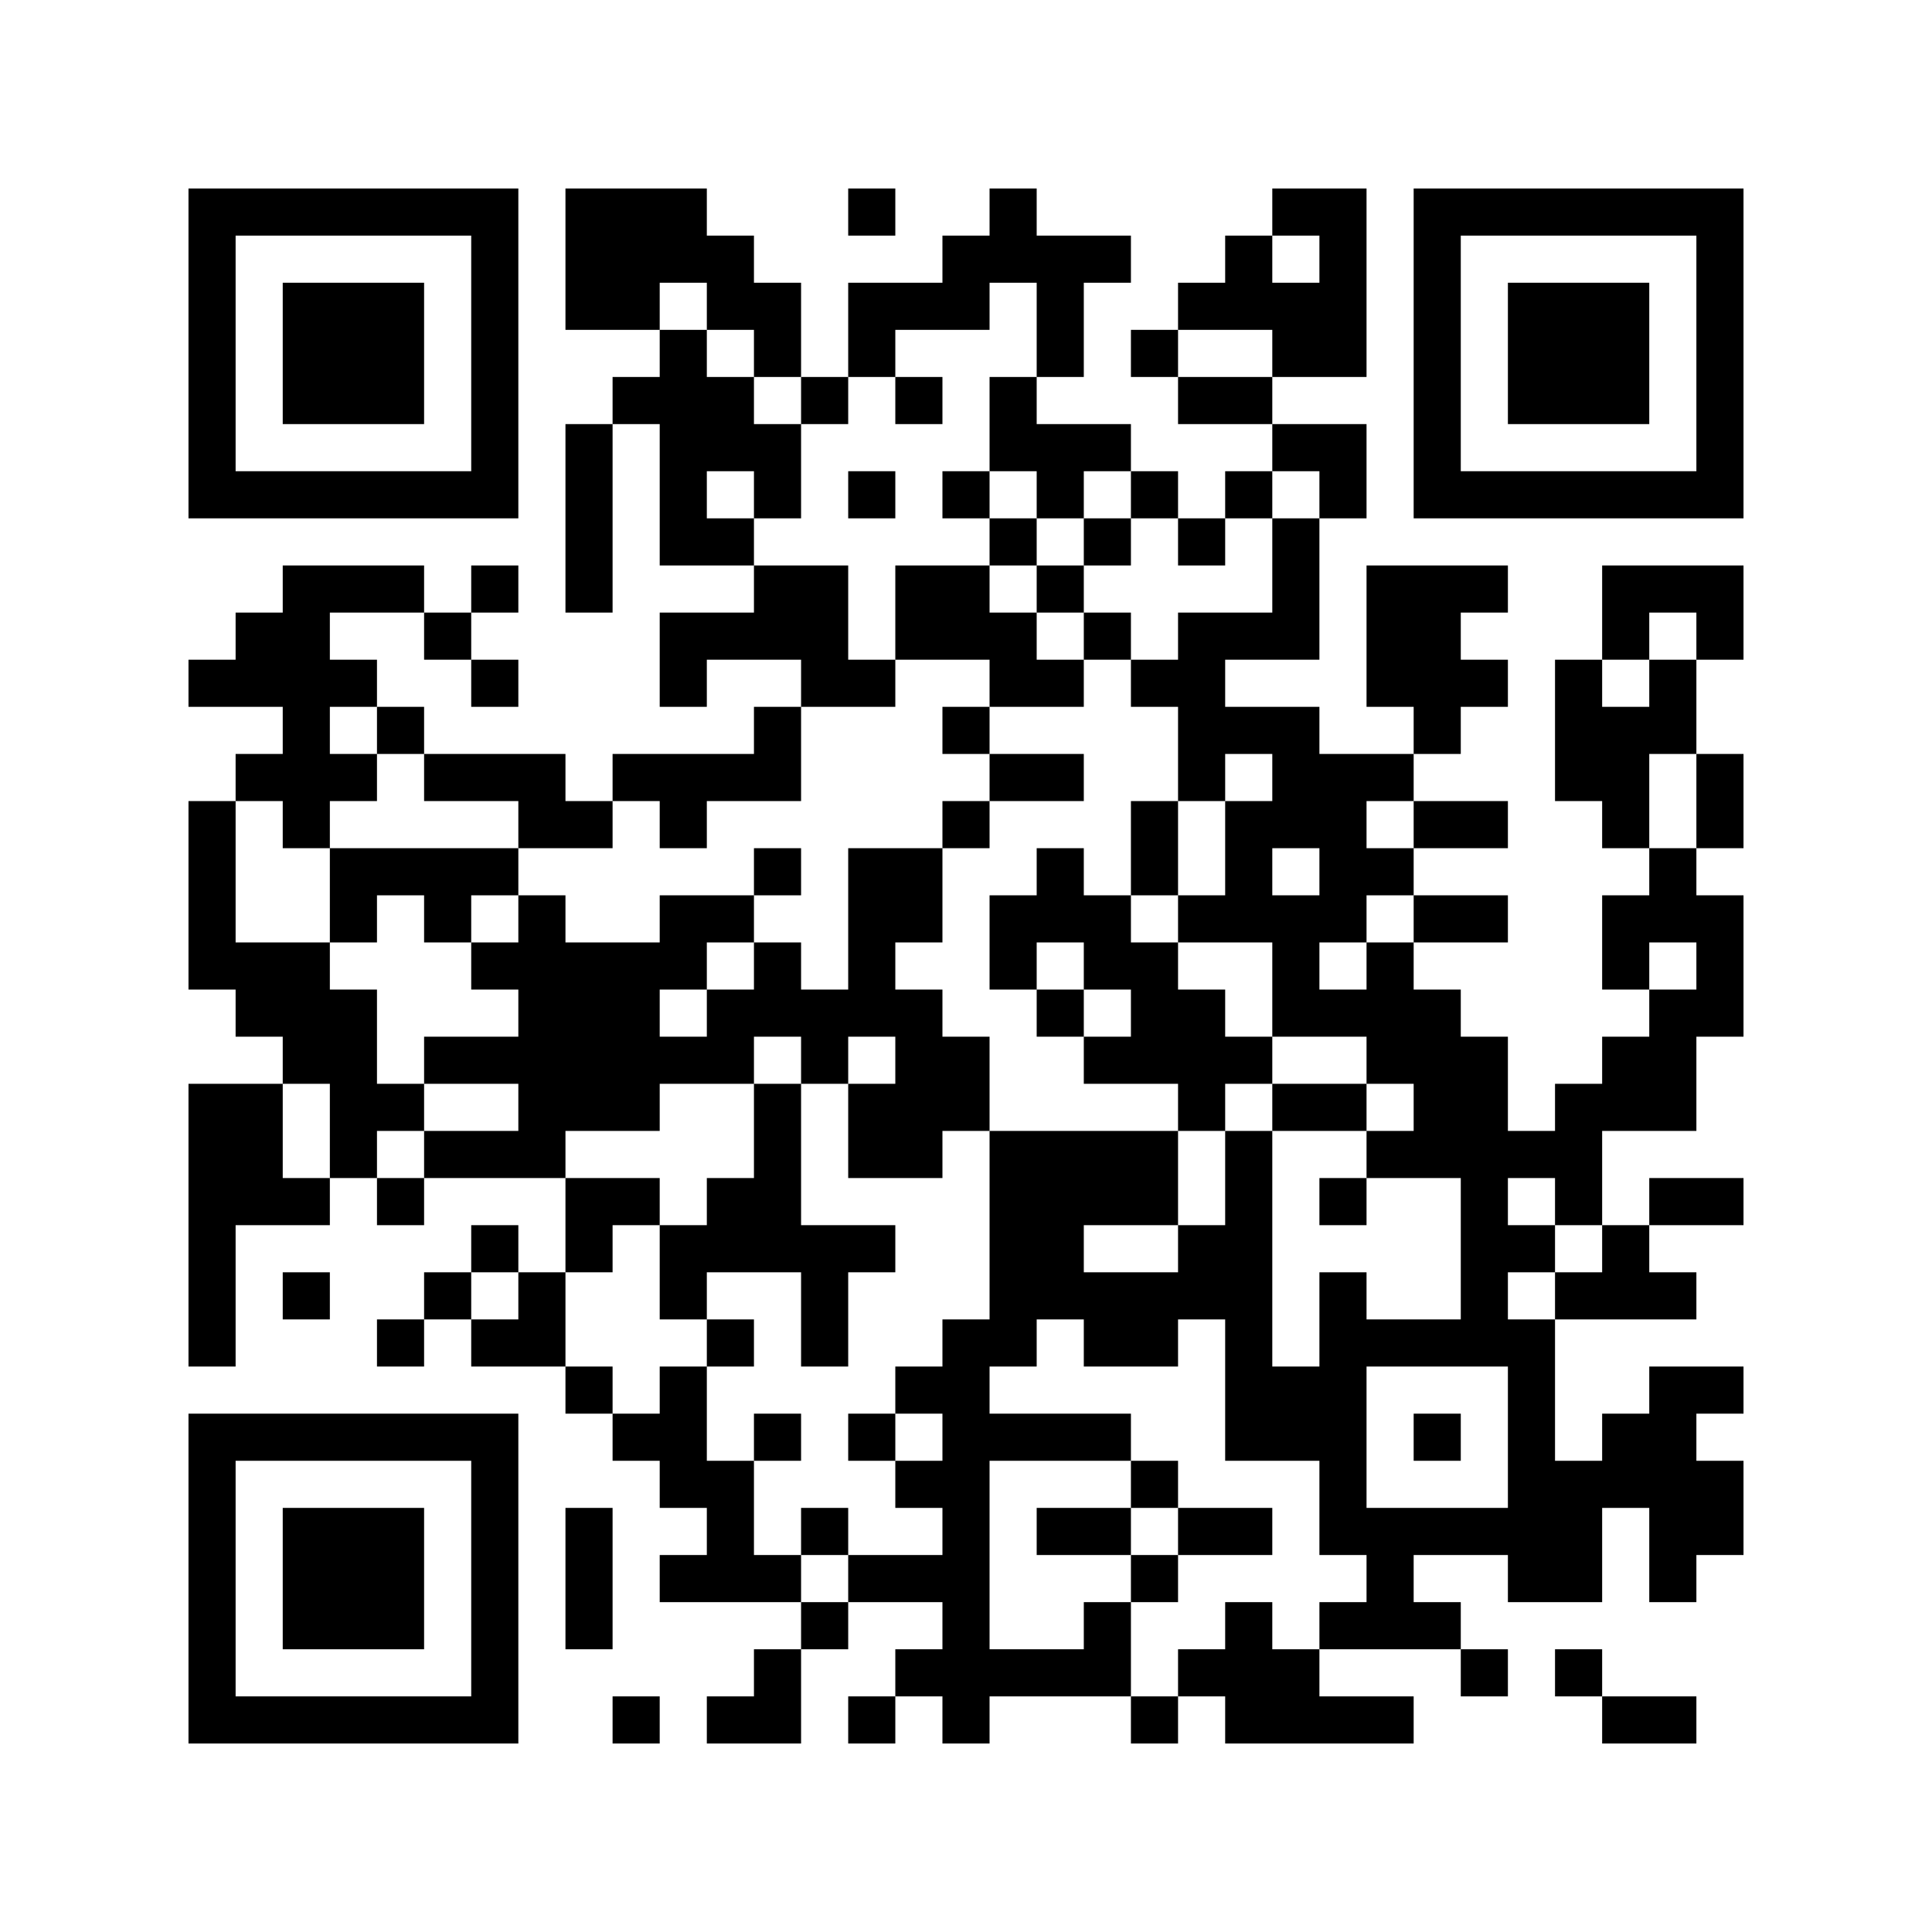
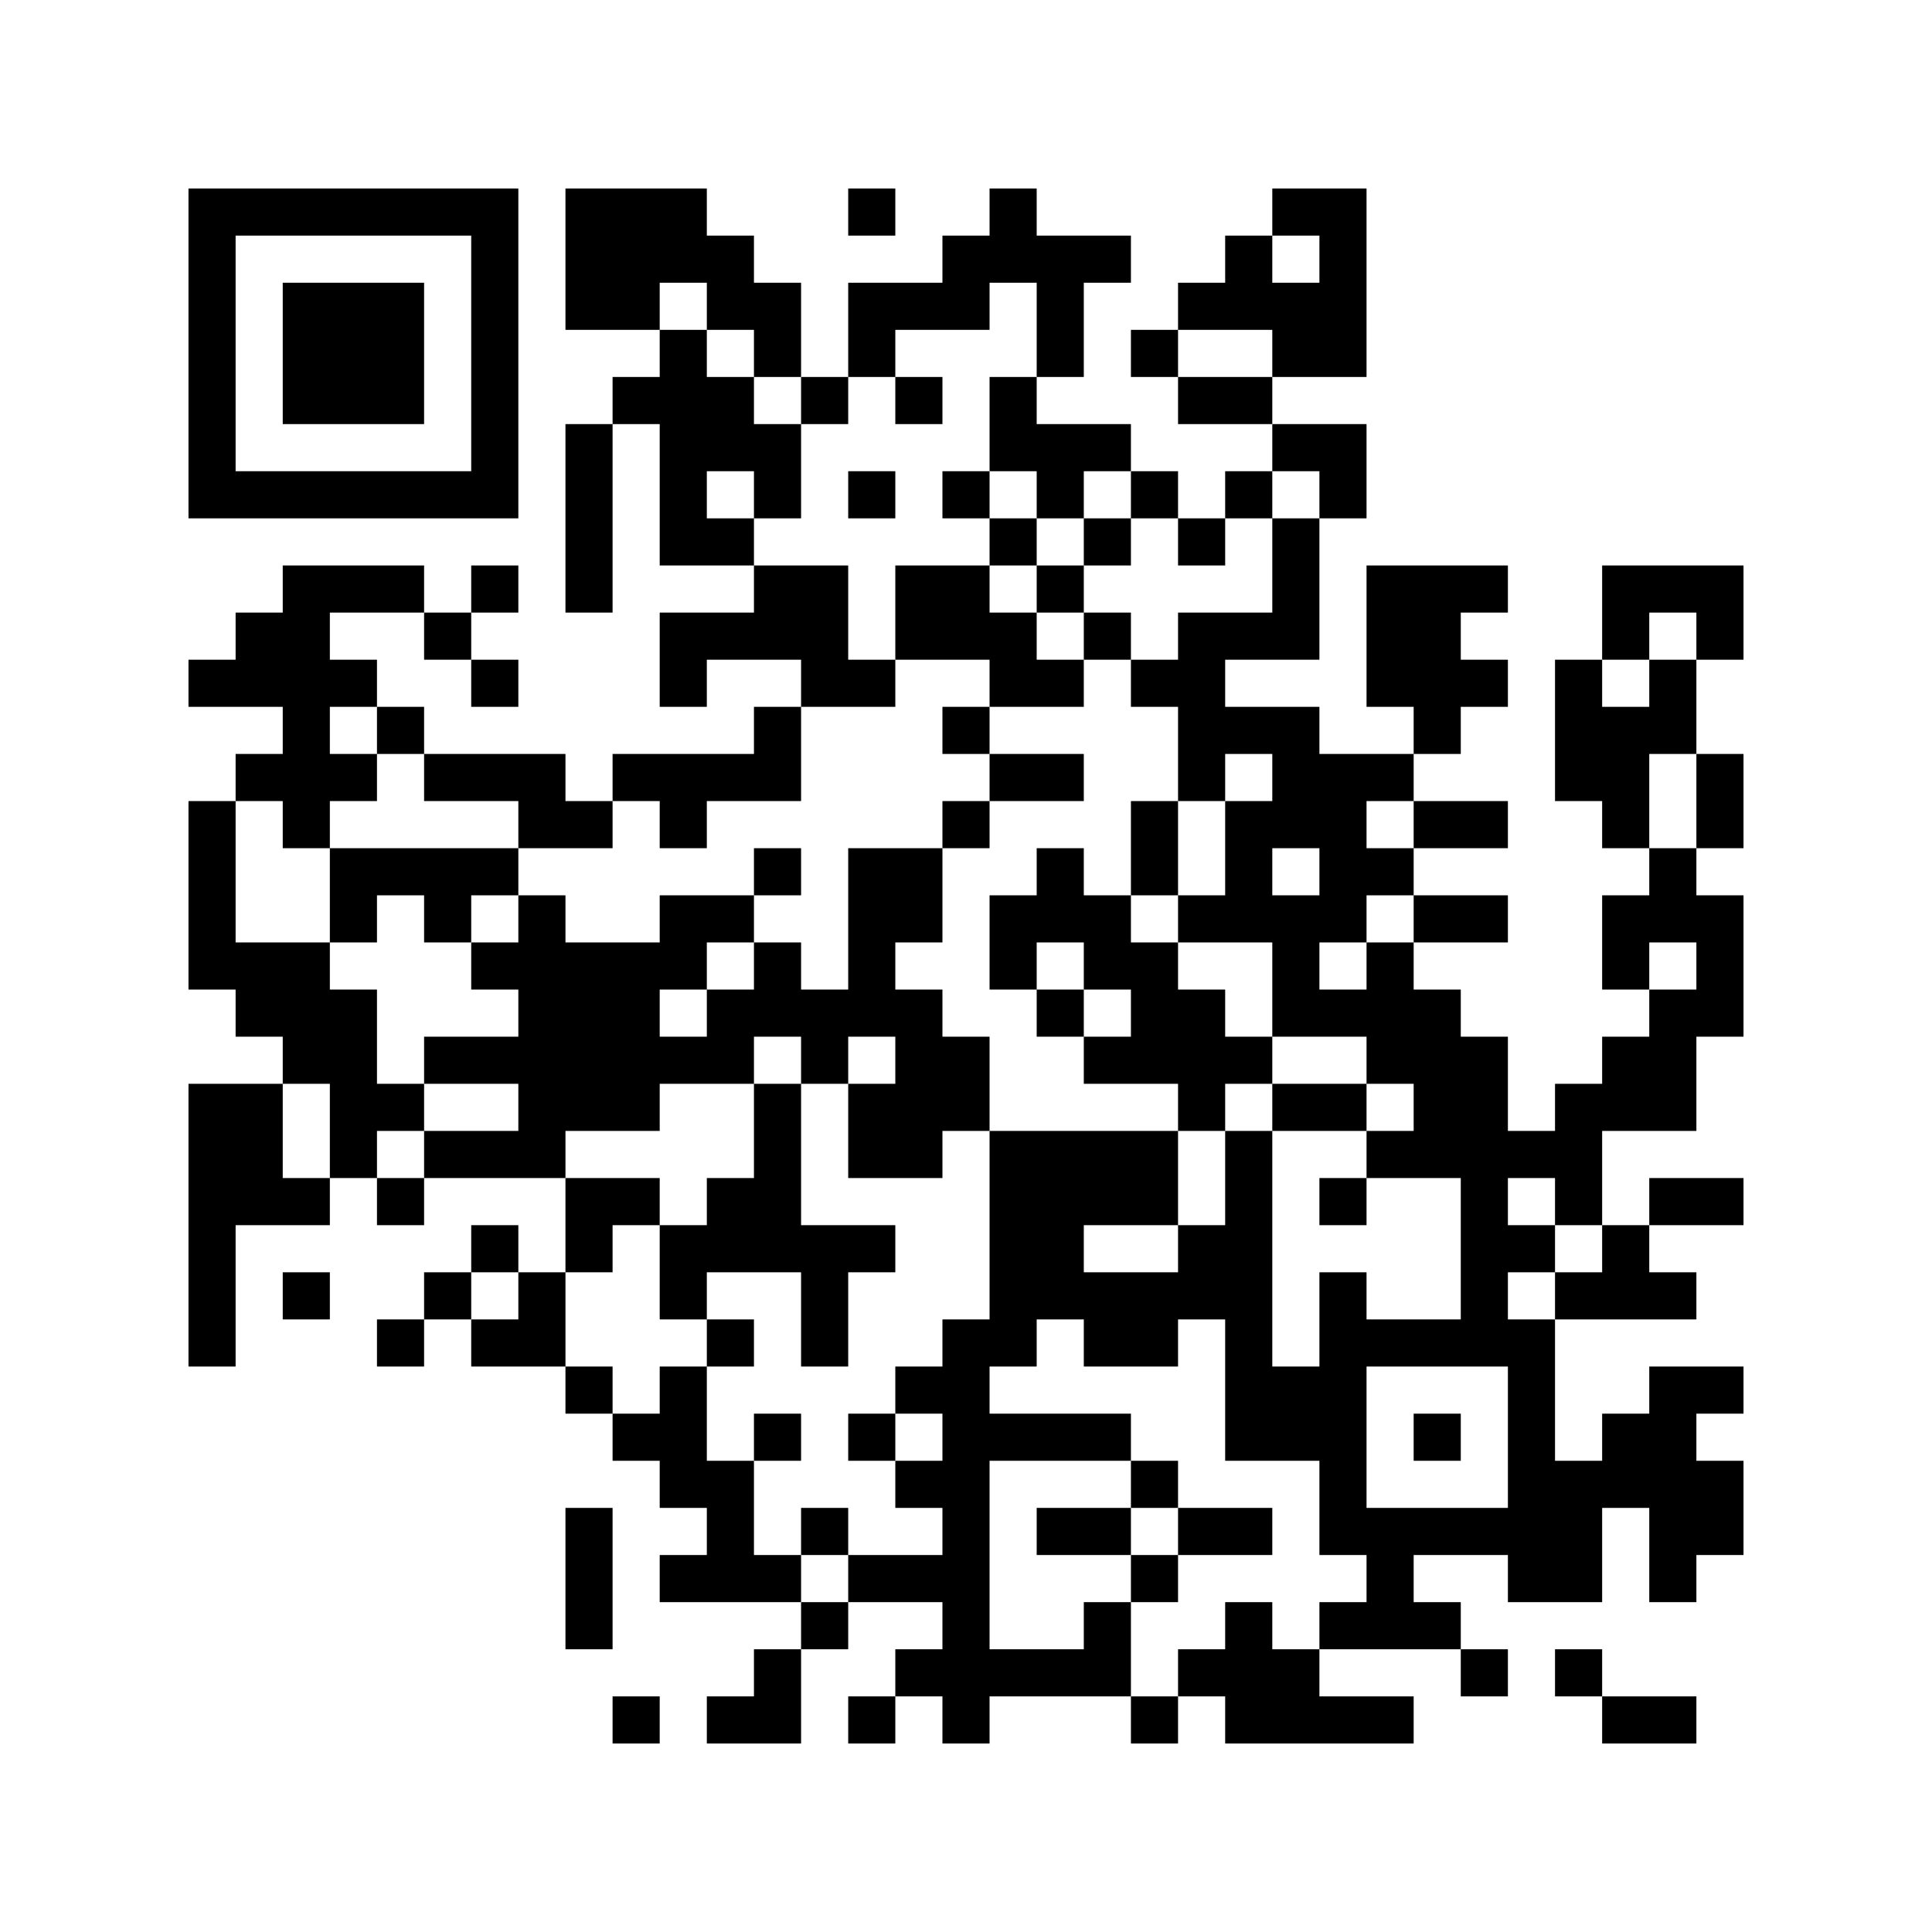
<svg xmlns="http://www.w3.org/2000/svg" width="656" height="656">
  <g id="background" style="fill:#ffffff">
    <rect x="0" y="0" width="656" height="656" />
  </g>
  <g id="pips" style="fill:#000000">
    <path d="M64,224L80,224L80,208L96,208L96,192L112,192L128,192L144,192L144,208L128,208L112,208L112,224L128,224L128,240L112,240L112,256L128,256L128,272L112,272L112,288L96,288L96,272L80,272L80,256L96,256L96,240L80,240L64,240L64,224M64,272L80,272L80,288L80,304L80,320L96,320L112,320L112,336L128,336L128,352L128,368L144,368L144,384L128,384L128,400L112,400L112,384L112,368L96,368L96,352L80,352L80,336L64,336L64,320L64,304L64,288L64,272M64,368L80,368L96,368L96,384L96,400L112,400L112,416L96,416L80,416L80,432L80,448L80,464L64,464L64,448L64,432L64,416L64,400L64,384L64,368M96,432L112,432L112,448L96,448L96,432M112,288L128,288L144,288L160,288L176,288L176,304L160,304L160,320L144,320L144,304L128,304L128,320L112,320L112,304L112,288M128,240L144,240L144,256L128,256L128,240M128,400L144,400L144,416L128,416L128,400M128,448L144,448L144,464L128,464L128,448M144,208L160,208L160,224L144,224L144,208M144,256L160,256L176,256L192,256L192,272L208,272L208,288L192,288L176,288L176,272L160,272L144,272L144,256M144,352L160,352L176,352L176,336L160,336L160,320L176,320L176,304L192,304L192,320L208,320L224,320L224,304L240,304L256,304L256,320L240,320L240,336L224,336L224,352L240,352L240,336L256,336L256,320L272,320L272,336L288,336L288,320L288,304L288,288L304,288L320,288L320,304L320,320L304,320L304,336L320,336L320,352L336,352L336,368L336,384L320,384L320,400L304,400L288,400L288,384L288,368L304,368L304,352L288,352L288,368L272,368L272,352L256,352L256,368L240,368L224,368L224,384L208,384L192,384L192,400L176,400L160,400L144,400L144,384L160,384L176,384L176,368L160,368L144,368L144,352M144,432L160,432L160,448L144,448L144,432M160,192L176,192L176,208L160,208L160,192M160,224L176,224L176,240L160,240L160,224M160,416L176,416L176,432L160,432L160,416M160,448L176,448L176,432L192,432L192,448L192,464L176,464L160,464L160,448M192,64L208,64L224,64L240,64L240,80L256,80L256,96L272,96L272,112L272,128L256,128L256,112L240,112L240,96L224,96L224,112L208,112L192,112L192,96L192,80L192,64M192,144L208,144L208,160L208,176L208,192L208,208L192,208L192,192L192,176L192,160L192,144M192,400L208,400L224,400L224,416L208,416L208,432L192,432L192,416L192,400M192,464L208,464L208,480L192,480L192,464M192,512L208,512L208,528L208,544L208,560L192,560L192,544L192,528L192,512M208,128L224,128L224,112L240,112L240,128L256,128L256,144L272,144L272,160L272,176L256,176L256,160L240,160L240,176L256,176L256,192L240,192L224,192L224,176L224,160L224,144L208,144L208,128M208,256L224,256L240,256L256,256L256,240L272,240L272,256L272,272L256,272L240,272L240,288L224,288L224,272L208,272L208,256M208,480L224,480L224,464L240,464L240,480L240,496L256,496L256,512L256,528L272,528L272,544L256,544L240,544L224,544L224,528L240,528L240,512L224,512L224,496L208,496L208,480M208,576L224,576L224,592L208,592L208,576M224,208L240,208L256,208L256,192L272,192L288,192L288,208L288,224L304,224L304,240L288,240L272,240L272,224L256,224L240,224L240,240L224,240L224,224L224,208M224,416L240,416L240,400L256,400L256,384L256,368L272,368L272,384L272,400L272,416L288,416L304,416L304,432L288,432L288,448L288,464L272,464L272,448L272,432L256,432L240,432L240,448L224,448L224,432L224,416M240,448L256,448L256,464L240,464L240,448M240,576L256,576L256,560L272,560L272,576L272,592L256,592L240,592L240,576M256,288L272,288L272,304L256,304L256,288M256,480L272,480L272,496L256,496L256,480M272,128L288,128L288,144L272,144L272,128M272,512L288,512L288,528L272,528L272,512M272,544L288,544L288,560L272,560L272,544M288,64L304,64L304,80L288,80L288,64M288,96L304,96L320,96L320,80L336,80L336,64L352,64L352,80L368,80L384,80L384,96L368,96L368,112L368,128L352,128L352,112L352,96L336,96L336,112L320,112L304,112L304,128L288,128L288,112L288,96M288,160L304,160L304,176L288,176L288,160M288,480L304,480L304,496L288,496L288,480M288,528L304,528L320,528L320,512L304,512L304,496L320,496L320,480L304,480L304,464L320,464L320,448L336,448L336,432L336,416L336,400L336,384L352,384L368,384L384,384L400,384L400,400L400,416L384,416L368,416L368,432L384,432L400,432L400,416L416,416L416,400L416,384L432,384L432,400L432,416L432,432L432,448L432,464L448,464L448,448L448,432L464,432L464,448L480,448L496,448L496,432L496,416L496,400L480,400L464,400L464,384L480,384L480,368L464,368L464,352L448,352L432,352L432,336L432,320L416,320L400,320L400,304L416,304L416,288L416,272L432,272L432,256L416,256L416,272L400,272L400,256L400,240L384,240L384,224L400,224L400,208L416,208L432,208L432,192L432,176L448,176L448,192L448,208L448,224L432,224L416,224L416,240L432,240L448,240L448,256L464,256L480,256L480,272L464,272L464,288L480,288L480,304L464,304L464,320L448,320L448,336L464,336L464,320L480,320L480,336L496,336L496,352L512,352L512,368L512,384L528,384L528,368L544,368L544,352L560,352L560,336L576,336L576,320L560,320L560,336L544,336L544,320L544,304L560,304L560,288L576,288L576,304L592,304L592,320L592,336L592,352L576,352L576,368L576,384L560,384L544,384L544,400L544,416L528,416L528,400L512,400L512,416L528,416L528,432L512,432L512,448L528,448L528,464L528,480L528,496L544,496L544,480L560,480L560,464L576,464L592,464L592,480L576,480L576,496L592,496L592,512L592,528L576,528L576,544L560,544L560,528L560,512L544,512L544,528L544,544L528,544L512,544L512,528L496,528L480,528L480,544L496,544L496,560L480,560L464,560L448,560L448,544L464,544L464,528L448,528L448,512L448,496L432,496L416,496L416,480L416,464L416,448L400,448L400,464L384,464L368,464L368,448L352,448L352,464L336,464L336,480L352,480L368,480L384,480L384,496L368,496L352,496L336,496L336,512L336,528L336,544L336,560L352,560L368,560L368,544L384,544L384,560L384,576L368,576L352,576L336,576L336,592L320,592L320,576L304,576L304,560L320,560L320,544L304,544L288,544L288,528M288,576L304,576L304,592L288,592L288,576M304,128L320,128L320,144L304,144L304,128M304,192L320,192L336,192L336,208L352,208L352,224L368,224L368,240L352,240L336,240L336,224L320,224L304,224L304,208L304,192M320,160L336,160L336,176L320,176L320,160M320,240L336,240L336,256L320,256L320,240M320,272L336,272L336,288L320,288L320,272M336,128L352,128L352,144L368,144L384,144L384,160L368,160L368,176L352,176L352,160L336,160L336,144L336,128M336,176L352,176L352,192L336,192L336,176M336,256L352,256L368,256L368,272L352,272L336,272L336,256M336,304L352,304L352,288L368,288L368,304L384,304L384,320L400,320L400,336L416,336L416,352L432,352L432,368L416,368L416,384L400,384L400,368L384,368L368,368L368,352L384,352L384,336L368,336L368,320L352,320L352,336L336,336L336,320L336,304M352,192L368,192L368,208L352,208L352,192M352,336L368,336L368,352L352,352L352,336M352,512L368,512L384,512L384,528L368,528L352,528L352,512M368,176L384,176L384,192L368,192L368,176M368,208L384,208L384,224L368,224L368,208M384,112L400,112L400,128L384,128L384,112M384,160L400,160L400,176L384,176L384,160M384,272L400,272L400,288L400,304L384,304L384,288L384,272M384,496L400,496L400,512L384,512L384,496M384,528L400,528L400,544L384,544L384,528M384,576L400,576L400,592L384,592L384,576M400,96L416,96L416,80L432,80L432,96L448,96L448,80L432,80L432,64L448,64L464,64L464,80L464,96L464,112L464,128L448,128L432,128L432,112L416,112L400,112L400,96M400,128L416,128L432,128L432,144L416,144L400,144L400,128M400,176L416,176L416,192L400,192L400,176M400,512L416,512L432,512L432,528L416,528L400,528L400,512M400,560L416,560L416,544L432,544L432,560L448,560L448,576L464,576L480,576L480,592L464,592L448,592L432,592L416,592L416,576L400,576L400,560M416,160L432,160L432,176L416,176L416,160M432,288L432,304L448,304L448,288L432,288M432,144L448,144L464,144L464,160L464,176L448,176L448,160L432,160L432,144M432,368L448,368L464,368L464,384L448,384L432,384L432,368M448,400L464,400L464,416L448,416L448,400M464,464L464,480L464,496L464,512L480,512L496,512L512,512L512,496L512,480L512,464L496,464L480,464L464,464M464,192L480,192L496,192L512,192L512,208L496,208L496,224L512,224L512,240L496,240L496,256L480,256L480,240L464,240L464,224L464,208L464,192M480,272L496,272L512,272L512,288L496,288L480,288L480,272M480,304L496,304L512,304L512,320L496,320L480,320L480,304M480,480L496,480L496,496L480,496L480,480M496,560L512,560L512,576L496,576L496,560M528,224L544,224L544,240L560,240L560,224L576,224L576,240L576,256L560,256L560,272L560,288L544,288L544,272L528,272L528,256L528,240L528,224M528,432L544,432L544,416L560,416L560,432L576,432L576,448L560,448L544,448L528,448L528,432M528,560L544,560L544,576L528,576L528,560M544,192L560,192L576,192L592,192L592,208L592,224L576,224L576,208L560,208L560,224L544,224L544,208L544,192M544,576L560,576L576,576L576,592L560,592L544,592L544,576M560,400L576,400L592,400L592,416L576,416L560,416L560,400M576,256L592,256L592,272L592,288L576,288L576,272L576,256Z" />
  </g>
  <g id="corners-outer-1" style="fill:#000000">
    <path d="M64,64L80,64L96,64L112,64L128,64L144,64L160,64L176,64L176,80L176,96L176,112L176,128L176,144L176,160L176,176L160,176L144,176L128,176L112,176L96,176L80,176L64,176L64,160L64,144L64,128L64,112L64,96L64,80L64,64M80,80L80,96L80,112L80,128L80,144L80,160L96,160L112,160L128,160L144,160L160,160L160,144L160,128L160,112L160,96L160,80L144,80L128,80L112,80L96,80L80,80Z" />
  </g>
  <g id="corners-inner-1" style="fill:#000000">
    <path d="M96,96L112,96L128,96L144,96L144,112L144,128L144,144L128,144L112,144L96,144L96,128L96,112L96,96Z" />
  </g>
  <g id="corners-outer-2" style="fill:#000000">
-     <path d="M480,64L496,64L512,64L528,64L544,64L560,64L576,64L592,64L592,80L592,96L592,112L592,128L592,144L592,160L592,176L576,176L560,176L544,176L528,176L512,176L496,176L480,176L480,160L480,144L480,128L480,112L480,96L480,80L480,64M496,80L496,96L496,112L496,128L496,144L496,160L512,160L528,160L544,160L560,160L576,160L576,144L576,128L576,112L576,96L576,80L560,80L544,80L528,80L512,80L496,80Z" />
-   </g>
+     </g>
  <g id="corners-inner-2" style="fill:#000000">
-     <path d="M512,96L528,96L544,96L560,96L560,112L560,128L560,144L544,144L528,144L512,144L512,128L512,112L512,96Z" />
-   </g>
+     </g>
  <g id="corners-outer-3" style="fill:#000000">
-     <path d="M64,480L80,480L96,480L112,480L128,480L144,480L160,480L176,480L176,496L176,512L176,528L176,544L176,560L176,576L176,592L160,592L144,592L128,592L112,592L96,592L80,592L64,592L64,576L64,560L64,544L64,528L64,512L64,496L64,480M80,496L80,512L80,528L80,544L80,560L80,576L96,576L112,576L128,576L144,576L160,576L160,560L160,544L160,528L160,512L160,496L144,496L128,496L112,496L96,496L80,496Z" />
-   </g>
+     </g>
  <g id="corners-inner-3" style="fill:#000000">
-     <path d="M96,512L112,512L128,512L144,512L144,528L144,544L144,560L128,560L112,560L96,560L96,544L96,528L96,512Z" />
-   </g>
+     </g>
</svg>